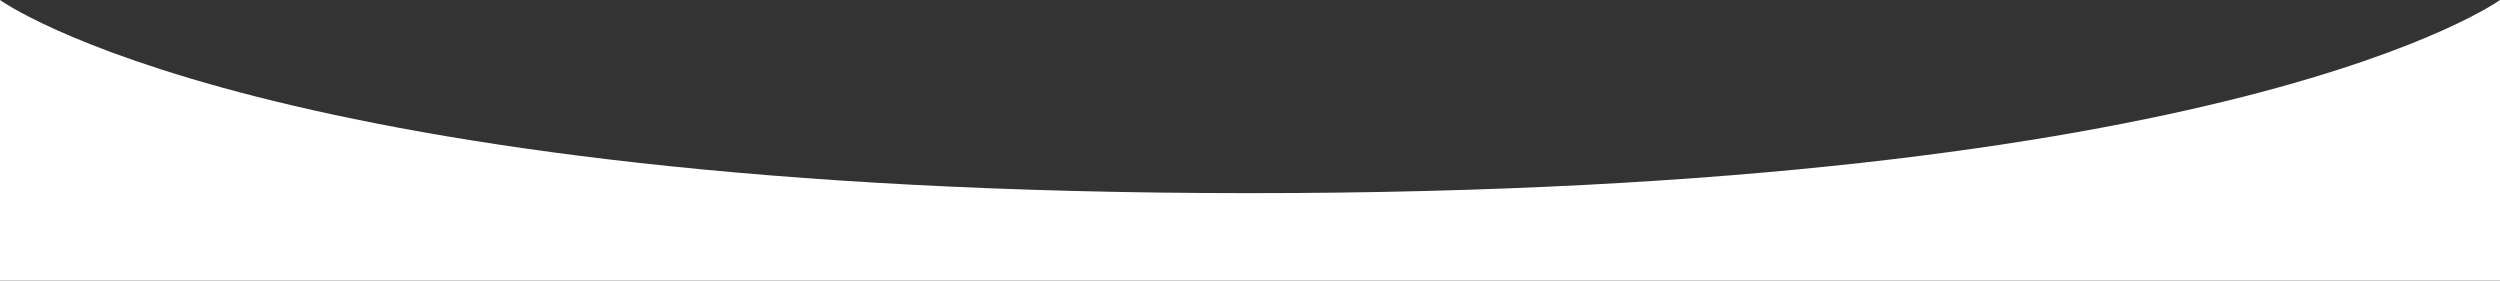
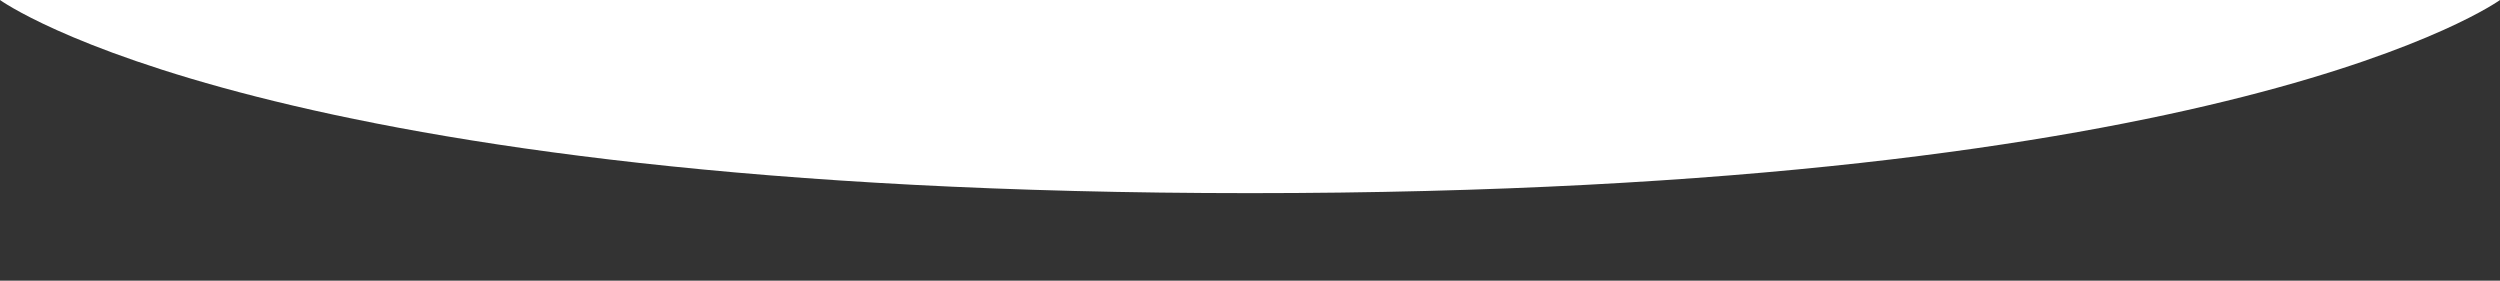
<svg xmlns="http://www.w3.org/2000/svg" width="1728" height="194" viewBox="0 0 1728 194" fill="none">
  <rect x="0" y="0" width="1728" height="194" fill="#333333" stroke="none" />
-   <path d="M0 0C0 0 184 133.5 864 133.5C1544 133.5 1728 0 1728 0V194H0V0Z" fill="white" />
+   <path d="M0 0C0 0 184 133.5 864 133.5C1544 133.5 1728 0 1728 0H0V0Z" fill="white" />
</svg>